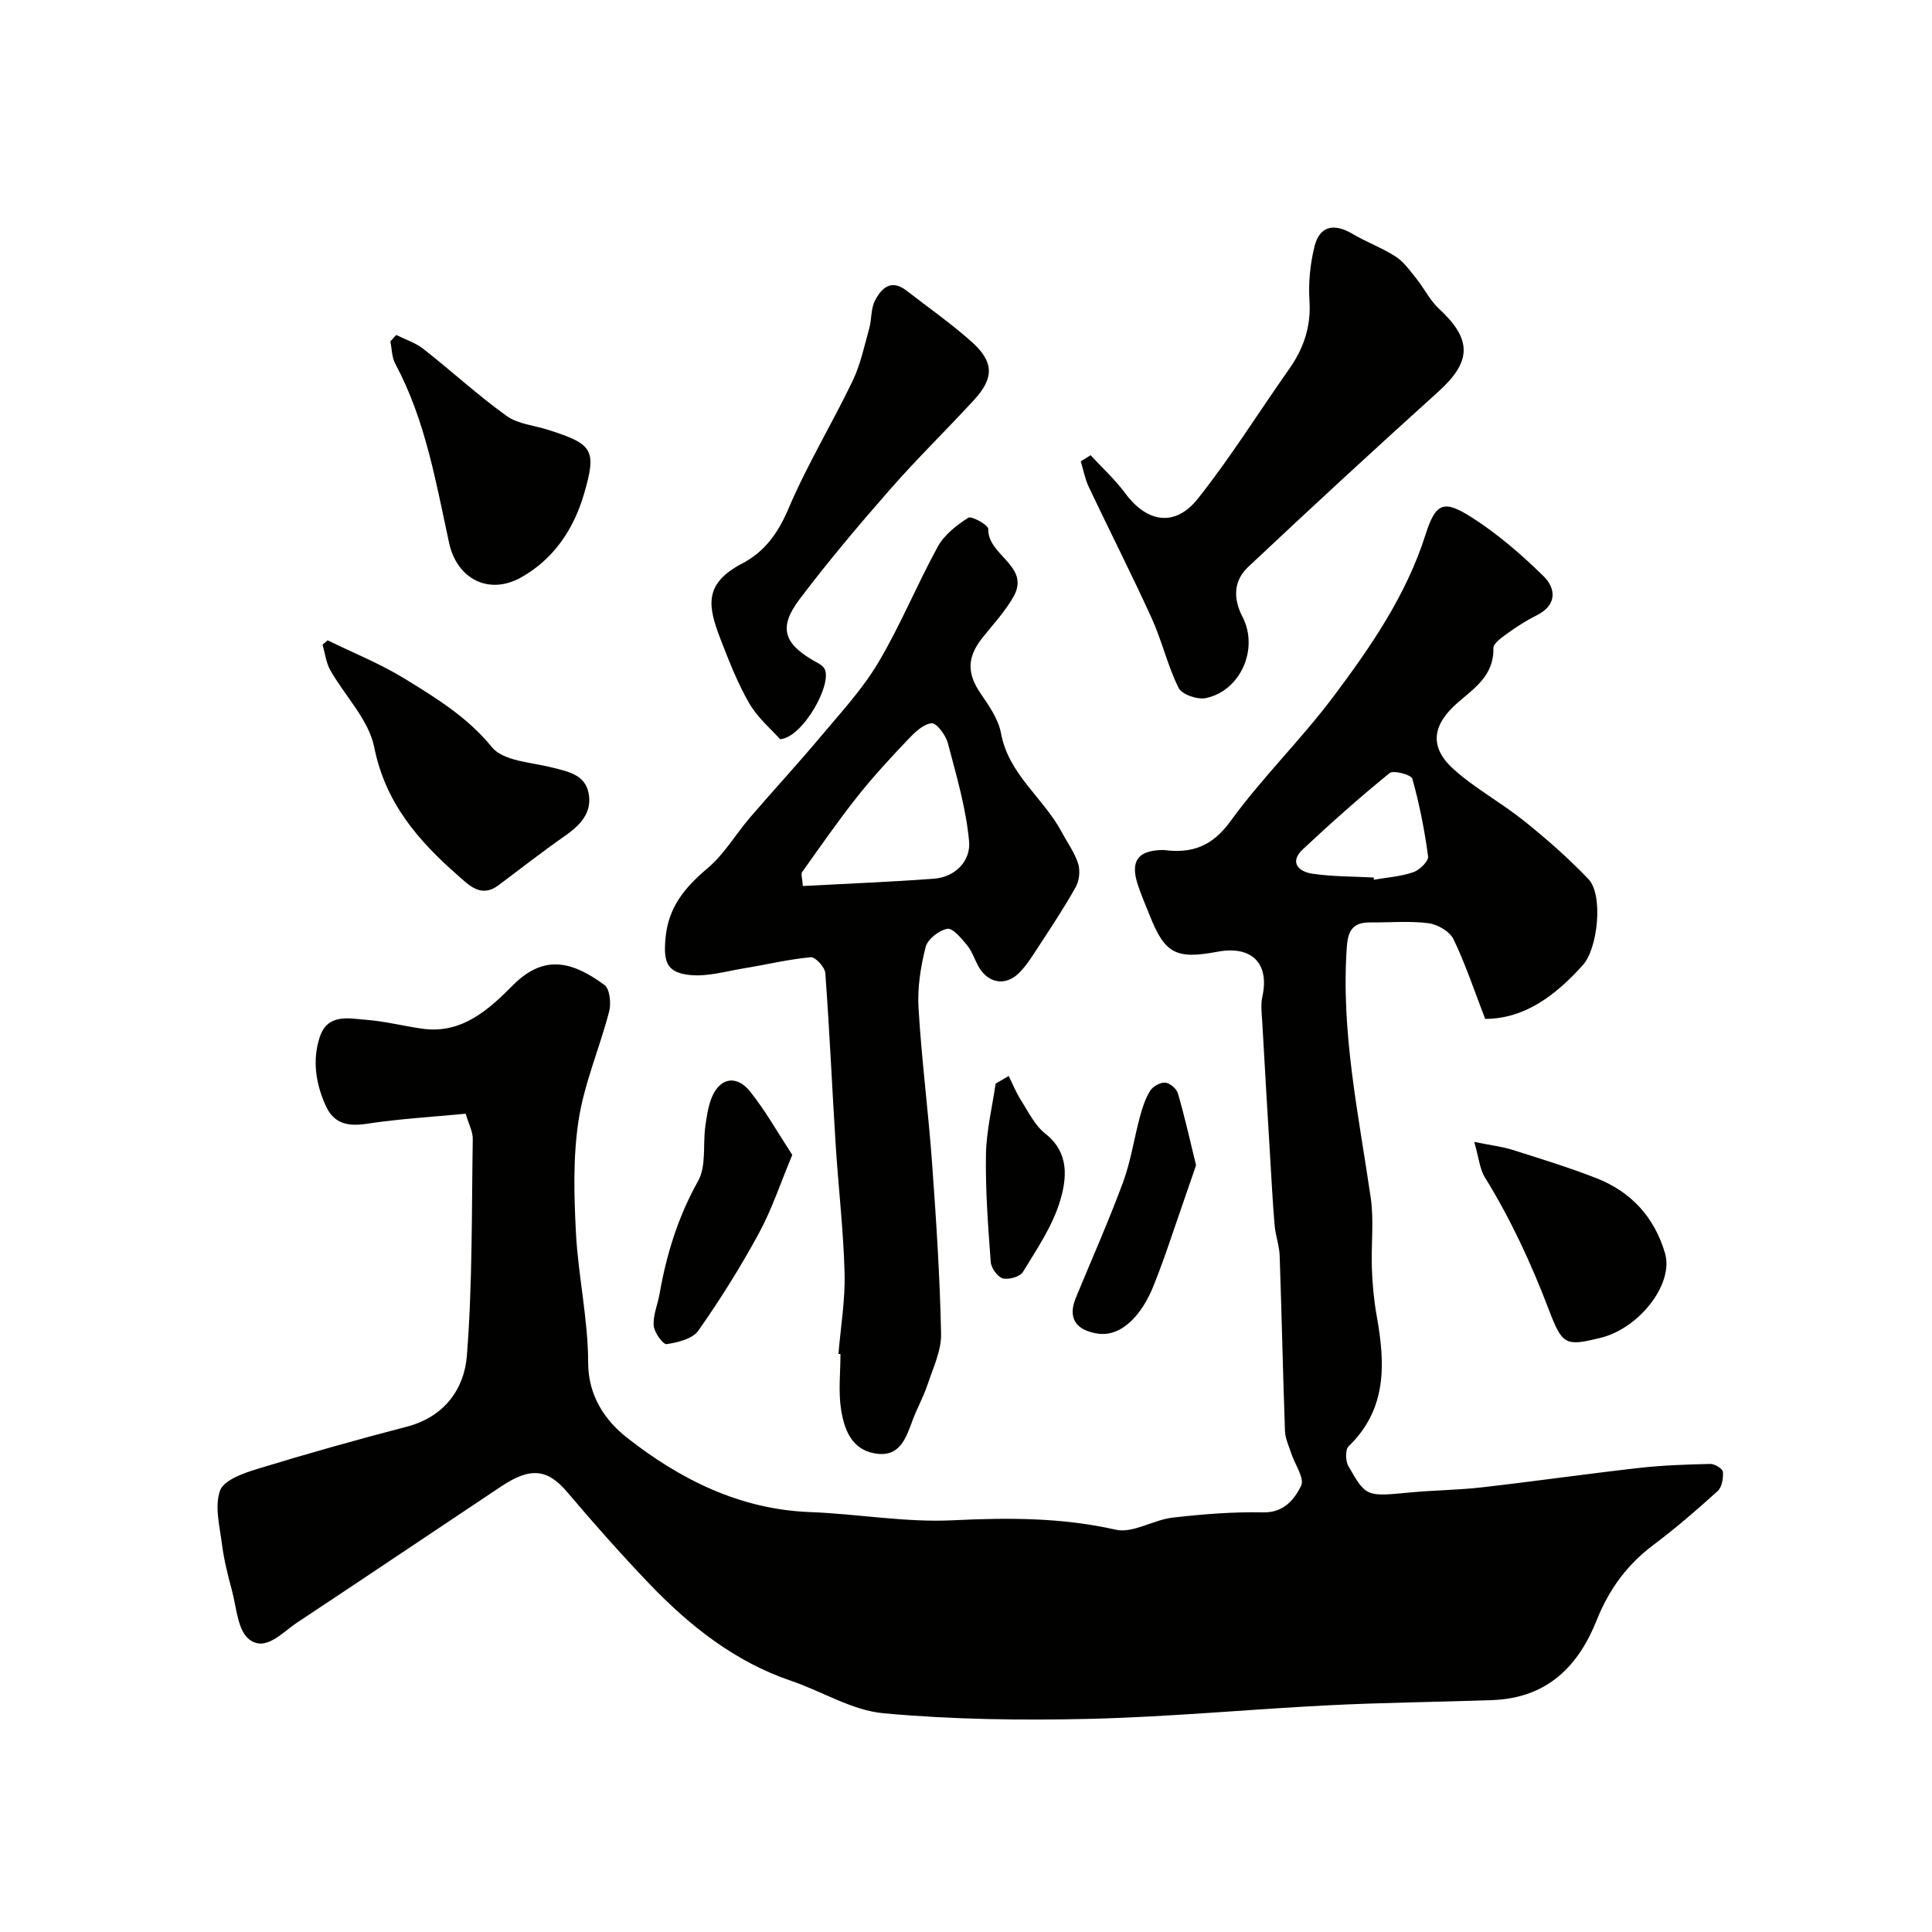
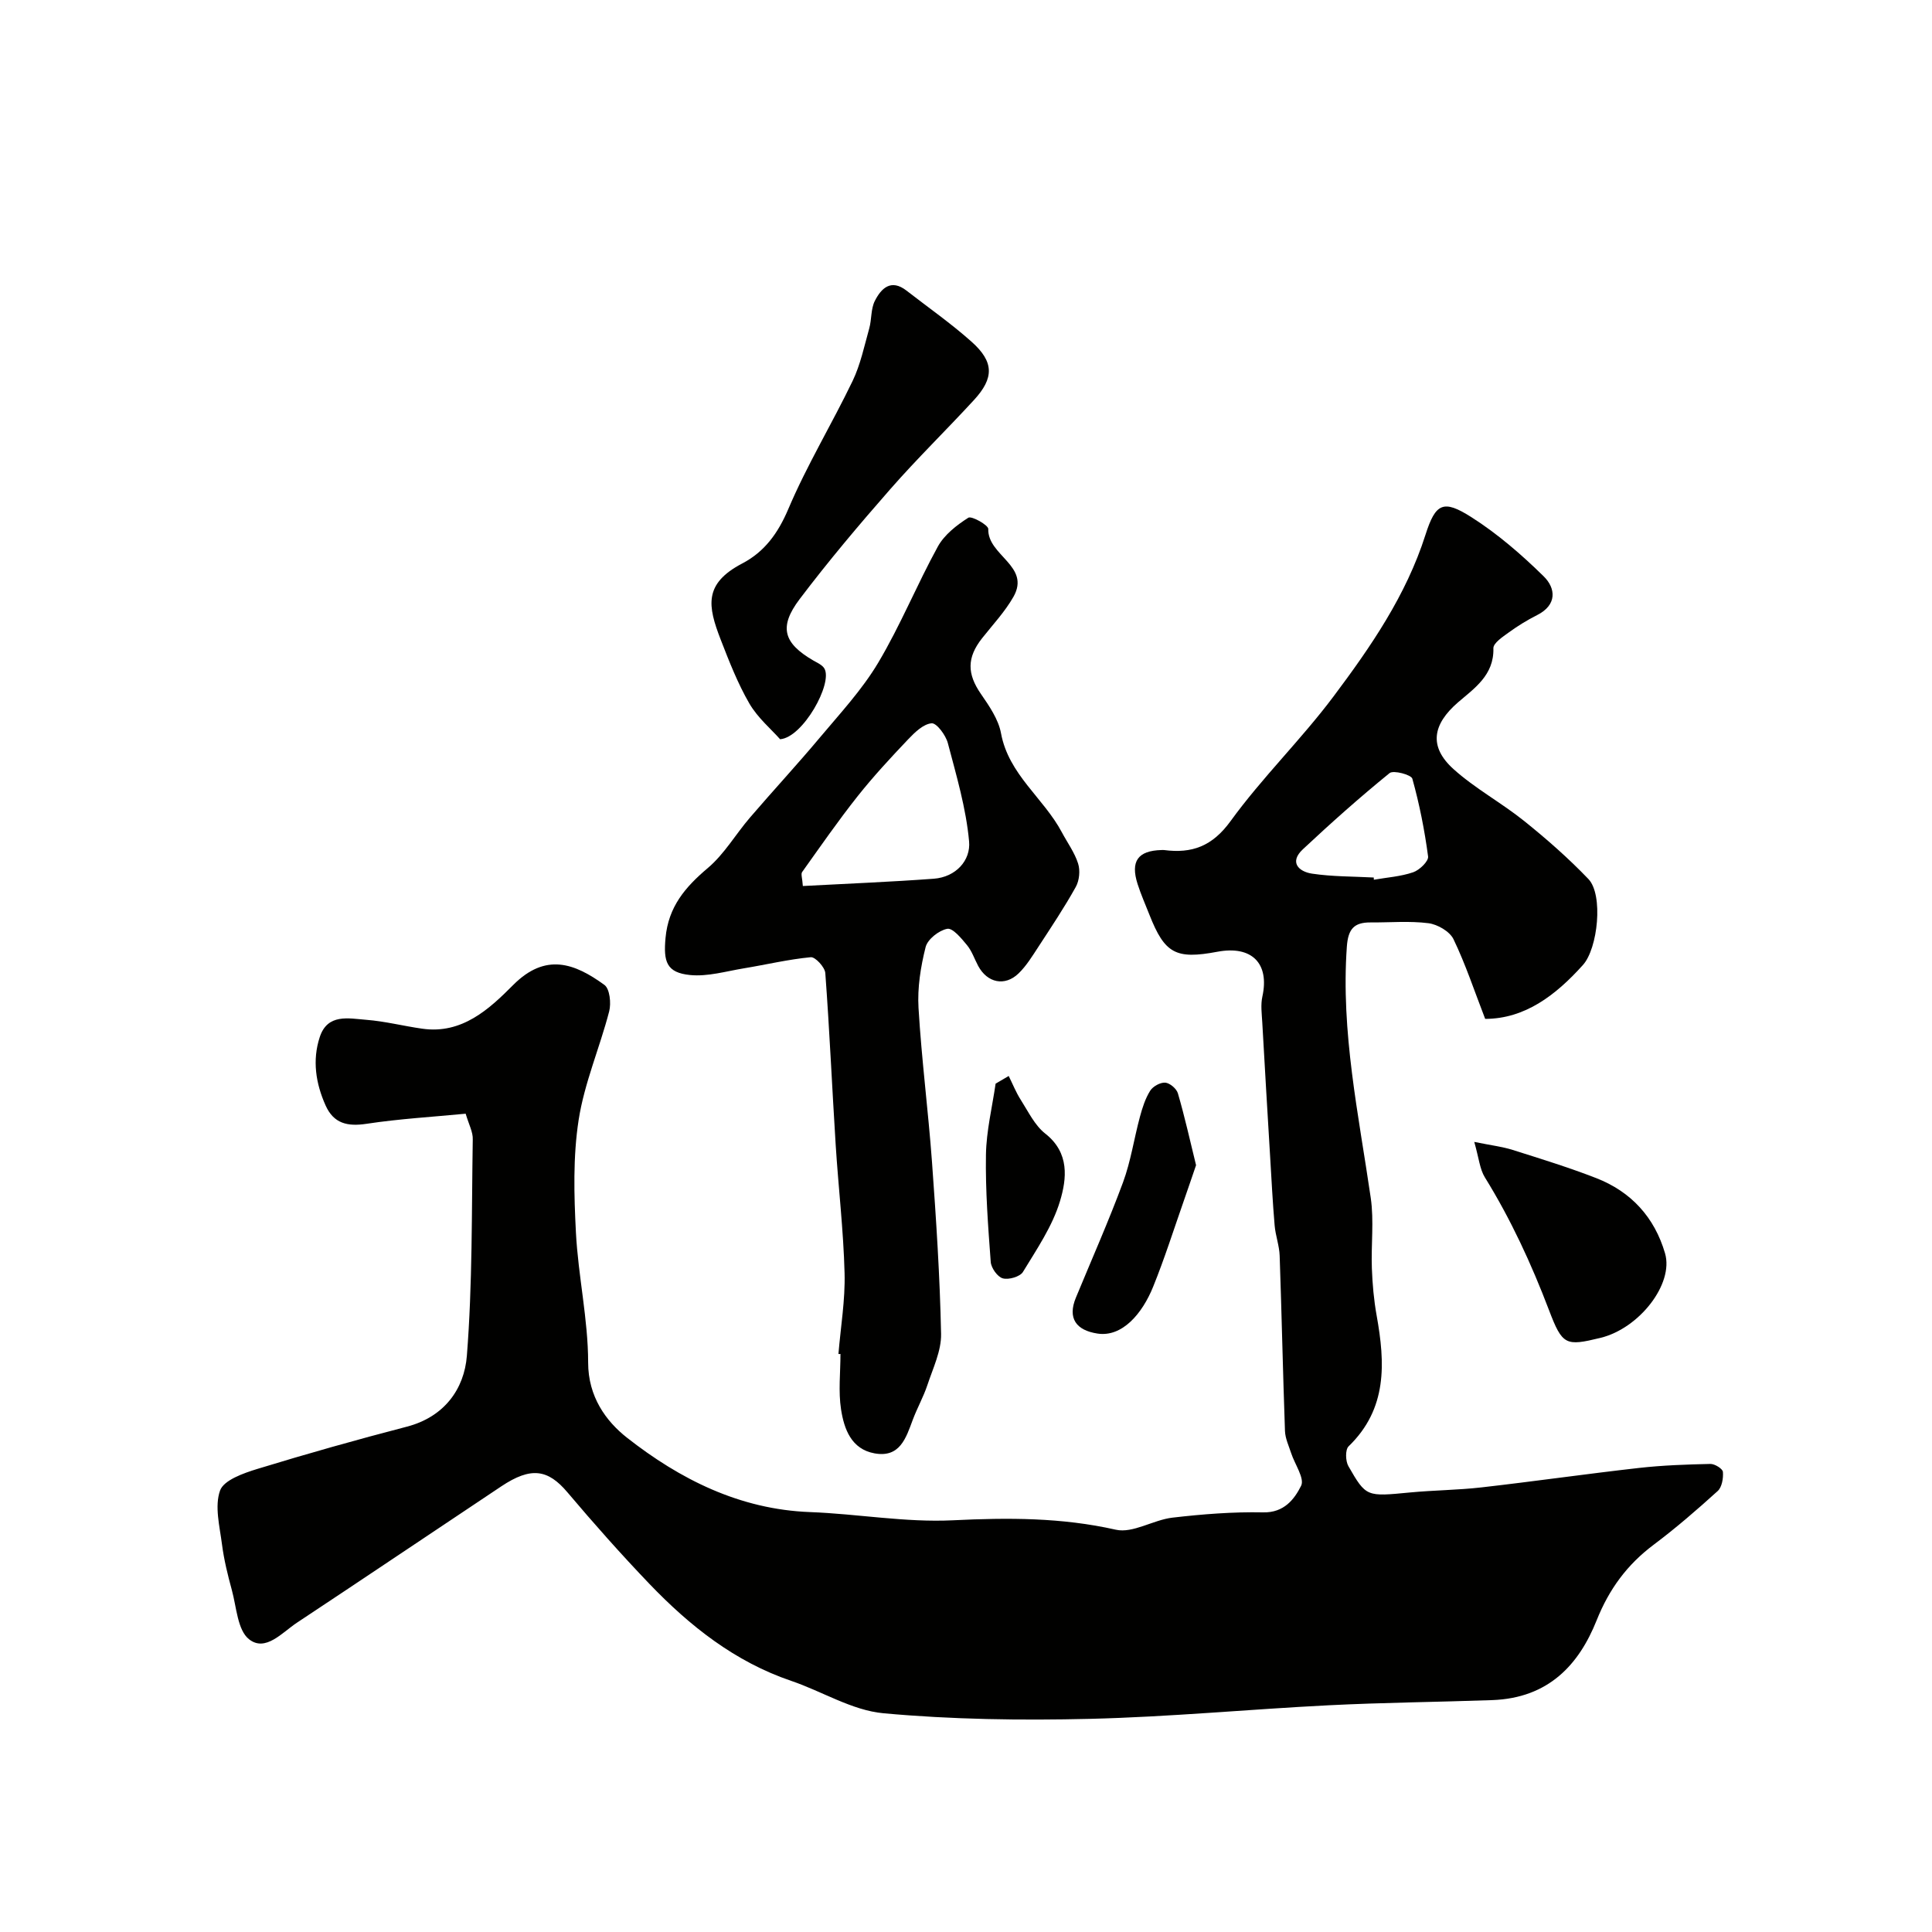
<svg xmlns="http://www.w3.org/2000/svg" enable-background="new 0 0 400 400" viewBox="0 0 400 400">
  <g fill="#010100">
    <path d="m96.41 230.58c-6.85.66-13.73 1.06-20.52 2.09-3.95.6-6.8-.05-8.48-3.8-2.04-4.56-2.78-9.36-1.21-14.15 1.61-4.93 6-3.86 9.62-3.58 3.89.3 7.72 1.29 11.6 1.84 8.23 1.18 13.87-4.06 18.81-9.03 6.72-6.76 12.73-4.53 18.91-.03 1.11.81 1.42 3.8.98 5.49-1.96 7.54-5.14 14.84-6.32 22.47s-.96 15.56-.56 23.32c.47 8.99 2.52 17.94 2.53 26.91 0 7.04 3.67 12.11 8.04 15.55 10.98 8.61 23.34 14.85 37.89 15.4 9.87.37 19.77 2.18 29.58 1.7 11.41-.56 22.5-.59 33.74 1.95 3.53.8 7.75-2.04 11.74-2.5 6.21-.72 12.51-1.22 18.75-1.09 4.35.1 6.48-2.73 7.87-5.5.77-1.53-1.32-4.47-2.07-6.79-.49-1.5-1.21-3.02-1.27-4.55-.43-12.1-.68-24.2-1.1-36.29-.07-2.1-.86-4.16-1.04-6.27-.41-4.78-.65-9.58-.94-14.37-.55-9.22-1.11-18.44-1.62-27.66-.1-1.78-.36-3.65.02-5.36 1.51-6.86-2.17-10.62-9.31-9.28-8.63 1.62-10.9.38-14.07-7.65-.83-2.11-1.76-4.2-2.45-6.36-1.52-4.74.06-6.92 4.95-7.05.17 0 .34-.02.5 0 5.79.76 10-.76 13.79-5.98 6.54-9.02 14.64-16.9 21.33-25.83 7.71-10.29 15.03-20.92 19.02-33.43 2.1-6.59 3.7-7.38 9.51-3.68 5.41 3.44 10.38 7.74 14.97 12.25 2.52 2.47 2.82 5.92-1.36 8.03-2.04 1.03-4.01 2.24-5.85 3.58-1.26.91-3.23 2.21-3.2 3.29.15 5.58-3.96 8.29-7.34 11.21-5.24 4.54-6.1 9.14-.9 13.82 4.46 4.01 9.89 6.94 14.59 10.71 4.66 3.74 9.19 7.72 13.32 12.03 3.13 3.27 1.96 14.37-1.13 17.8-5.67 6.31-12.04 11.14-20.24 11.16-2.24-5.79-4.06-11.31-6.56-16.5-.78-1.61-3.3-3.07-5.19-3.31-3.93-.5-7.98-.13-11.98-.16-3.41-.02-4.65 1.34-4.91 5.02-1.26 17.65 2.44 34.75 4.95 52.02.69 4.76.05 9.71.23 14.57.12 3.27.41 6.56.99 9.78 1.77 9.85 2.24 19.3-5.81 27.08-.71.69-.65 3.04-.04 4.1 3.68 6.42 3.76 6.31 12.75 5.45 4.92-.47 9.88-.49 14.79-1.05 10.89-1.24 21.75-2.8 32.64-4.03 4.9-.55 9.84-.72 14.77-.83.9-.02 2.54 1 2.59 1.65.11 1.31-.2 3.17-1.09 3.97-4.26 3.86-8.62 7.64-13.22 11.09-5.51 4.13-9.24 9.18-11.84 15.69-3.64 9.1-9.89 16.08-21.63 16.5-11.29.4-22.59.5-33.86 1.07-16.48.83-32.93 2.41-49.41 2.81-14.25.34-28.59.14-42.76-1.16-6.51-.6-12.68-4.53-19.08-6.7-11.68-3.97-21-11.36-29.36-20.08-5.86-6.12-11.5-12.48-16.97-18.95-4.04-4.79-7.55-5.35-13.7-1.25-14.12 9.4-28.19 18.89-42.34 28.25-3.04 2.02-6.49 6.1-9.89 3.41-2.39-1.89-2.59-6.65-3.56-10.19-.85-3.11-1.63-6.27-2.04-9.46-.48-3.73-1.56-7.88-.4-11.14.77-2.16 4.86-3.6 7.74-4.48 10.25-3.14 20.58-6.05 30.96-8.75 7.73-2.02 11.86-7.79 12.4-14.67 1.17-14.86.98-29.84 1.22-44.77.07-1.53-.8-3.08-1.47-5.35zm188.01-48.9c.01.15.01.31.02.46 2.73-.48 5.56-.66 8.15-1.55 1.31-.45 3.21-2.29 3.08-3.27-.72-5.43-1.79-10.83-3.26-16.1-.23-.82-3.9-1.81-4.71-1.16-6.18 5.02-12.14 10.33-17.95 15.77-2.88 2.69-.87 4.63 1.9 5.05 4.21.63 8.51.57 12.77.8z" />
    <path d="m173.59 280.32c.46-5.58 1.42-11.17 1.27-16.74-.23-8.86-1.28-17.69-1.84-26.54-.75-11.86-1.27-23.73-2.15-35.58-.09-1.22-2.08-3.37-3.01-3.28-4.65.44-9.22 1.54-13.84 2.3-3.7.61-7.5 1.75-11.14 1.39-4.91-.49-5.54-2.78-5.09-7.68.59-6.45 4.07-10.52 8.76-14.48 3.42-2.89 5.77-7.01 8.74-10.46 4.76-5.55 9.74-10.92 14.44-16.53 4.21-5.02 8.75-9.91 12.08-15.49 4.61-7.73 8.02-16.17 12.36-24.07 1.35-2.45 3.9-4.44 6.31-5.97.68-.43 4.16 1.53 4.13 2.33-.16 5.51 8.83 7.65 5.22 14.03-1.76 3.1-4.27 5.77-6.5 8.59-3.18 4.03-3.1 7.39-.25 11.52 1.73 2.51 3.64 5.27 4.17 8.16 1.58 8.56 8.83 13.41 12.59 20.49 1.15 2.16 2.65 4.2 3.37 6.48.46 1.44.26 3.51-.48 4.84-2.37 4.26-5.09 8.33-7.75 12.41-1.25 1.91-2.47 3.92-4.09 5.49-2.85 2.76-6.49 1.96-8.37-1.55-.77-1.44-1.3-3.08-2.32-4.31-1.15-1.39-2.94-3.58-4.08-3.37-1.72.32-4.07 2.16-4.48 3.78-1.03 4.08-1.72 8.43-1.47 12.6.63 10.65 2.01 21.26 2.79 31.9.86 11.85 1.64 23.72 1.88 35.59.07 3.51-1.68 7.1-2.83 10.58-.82 2.47-2.12 4.76-3.03 7.2-1.41 3.79-2.67 7.91-7.93 6.95-4.82-.88-6.29-5.06-6.92-9.1-.58-3.74-.12-7.64-.12-11.48-.14.03-.28.02-.42 0zm-7.37-96.88c9.33-.5 18.23-.85 27.11-1.51 4.57-.34 7.67-3.79 7.31-7.72-.62-6.87-2.63-13.64-4.4-20.36-.43-1.64-2.32-4.18-3.35-4.1-1.71.14-3.49 1.87-4.85 3.3-3.62 3.81-7.21 7.68-10.47 11.79-4.03 5.08-7.73 10.43-11.5 15.71-.29.42.05 1.29.15 2.89z" />
-     <path d="m225.8 94.25c2.41 2.61 5.07 5.04 7.17 7.88 4.47 6.06 10.3 7.07 15.02 1.13 6.79-8.54 12.57-17.86 18.87-26.79 3.05-4.31 4.6-8.85 4.25-14.26-.24-3.71.15-7.6 1.05-11.21 1.06-4.23 4.01-4.86 7.88-2.57 2.89 1.71 6.12 2.88 8.93 4.7 1.7 1.1 2.97 2.93 4.28 4.56 1.62 2.02 2.79 4.48 4.65 6.2 6.92 6.4 6.81 10.95-.1 17.19-13.25 11.96-26.37 24.06-39.37 36.29-2.99 2.81-3.2 6.44-1.18 10.35 3.44 6.66-.45 15.35-7.63 16.82-1.72.35-4.93-.76-5.6-2.11-2.28-4.59-3.44-9.72-5.56-14.4-4.17-9.16-8.74-18.13-13.05-27.23-.78-1.65-1.11-3.52-1.65-5.29.68-.42 1.36-.84 2.04-1.26z" />
    <path d="m161.51 153.05c-1.83-2.07-4.63-4.42-6.36-7.39-2.41-4.16-4.19-8.73-5.94-13.24-2.7-6.97-3.55-11.56 4.46-15.76 4.61-2.41 7.41-6.25 9.54-11.27 3.85-9.08 9.01-17.58 13.3-26.49 1.64-3.41 2.43-7.24 3.46-10.92.52-1.86.31-4.03 1.16-5.69 1.32-2.6 3.34-4.61 6.54-2.13 4.52 3.51 9.23 6.8 13.49 10.6 4.66 4.16 4.69 7.5.48 12.07-5.71 6.21-11.77 12.11-17.33 18.46-6.48 7.39-12.83 14.92-18.76 22.76-4.37 5.78-3.32 9.11 2.82 12.69.83.48 1.87.92 2.31 1.67 1.79 3.07-4.45 14.3-9.17 14.64z" />
-     <path d="m67.83 132.57c5.36 2.63 10.95 4.86 16.01 7.98 6.49 3.99 12.93 7.92 18.01 14.15 2.38 2.91 8.22 3.12 12.57 4.23 3.24.83 6.67 1.47 7.43 5.22.82 4.06-1.68 6.68-4.88 8.91-4.68 3.27-9.19 6.79-13.76 10.22-3.59 2.69-6.07.03-8.38-2-8.24-7.22-15.06-15.06-17.36-26.61-1.14-5.68-6.07-10.57-9.09-15.93-.88-1.56-1.09-3.5-1.6-5.27.36-.31.71-.61 1.05-.9z" />
-     <path d="m82.04 69.35c1.89.95 4 1.62 5.63 2.9 5.79 4.55 11.24 9.57 17.21 13.86 2.36 1.7 5.75 1.96 8.66 2.9 9.2 2.95 10.08 4.04 7.34 13.37-2.12 7.21-6.26 13.41-13.03 17.19-6.65 3.71-13.25.28-14.86-7.13-2.75-12.66-4.92-25.51-11.16-37.14-.71-1.33-.69-3.06-1.01-4.61.41-.45.81-.89 1.22-1.34z" />
    <path d="m305.23 236.42c3.61.73 5.84.99 7.95 1.66 5.8 1.83 11.63 3.63 17.29 5.83 7.23 2.81 12.08 8.11 14.26 15.58 1.84 6.32-5.32 15.54-13.37 17.5-7.2 1.75-7.88 1.56-10.66-5.75-3.64-9.56-7.89-18.78-13.28-27.49-1.05-1.7-1.22-3.94-2.19-7.33z" />
-     <path d="m164.03 239.11c-2.44 5.84-4.22 11.27-6.9 16.21-3.78 6.96-8 13.71-12.55 20.18-1.19 1.7-4.25 2.44-6.57 2.79-.73.11-2.57-2.43-2.67-3.85-.15-2.17.84-4.4 1.23-6.62 1.43-8.2 3.85-15.96 7.98-23.34 1.69-3.03.97-7.38 1.46-11.11.25-1.92.54-3.89 1.18-5.7 1.58-4.47 5.23-5.34 8.15-1.64 3.18 4.01 5.72 8.53 8.69 13.08z" />
    <path d="m247.63 241.24c-.86 2.49-1.67 4.92-2.52 7.33-2.09 5.96-4 12-6.37 17.85-2.23 5.52-6.38 10.47-11.52 9.68-4.4-.67-6.24-3.15-4.47-7.43 3.28-7.95 6.78-15.82 9.76-23.88 1.61-4.36 2.28-9.06 3.5-13.57.5-1.86 1.11-3.78 2.12-5.39.57-.91 2.09-1.75 3.11-1.68.96.07 2.35 1.25 2.63 2.21 1.41 4.83 2.5 9.73 3.76 14.88z" />
    <path d="m208.84 222.77c.83 1.66 1.51 3.41 2.51 4.96 1.55 2.43 2.89 5.27 5.07 6.98 5.06 3.97 4.44 9.33 3.04 13.98-1.57 5.2-4.8 9.93-7.67 14.65-.6.99-2.95 1.67-4.17 1.33-1.1-.3-2.41-2.15-2.5-3.4-.55-7.39-1.11-14.8-.99-22.2.08-4.91 1.29-9.81 2-14.71.89-.53 1.8-1.06 2.71-1.59z" />
  </g>
</svg>